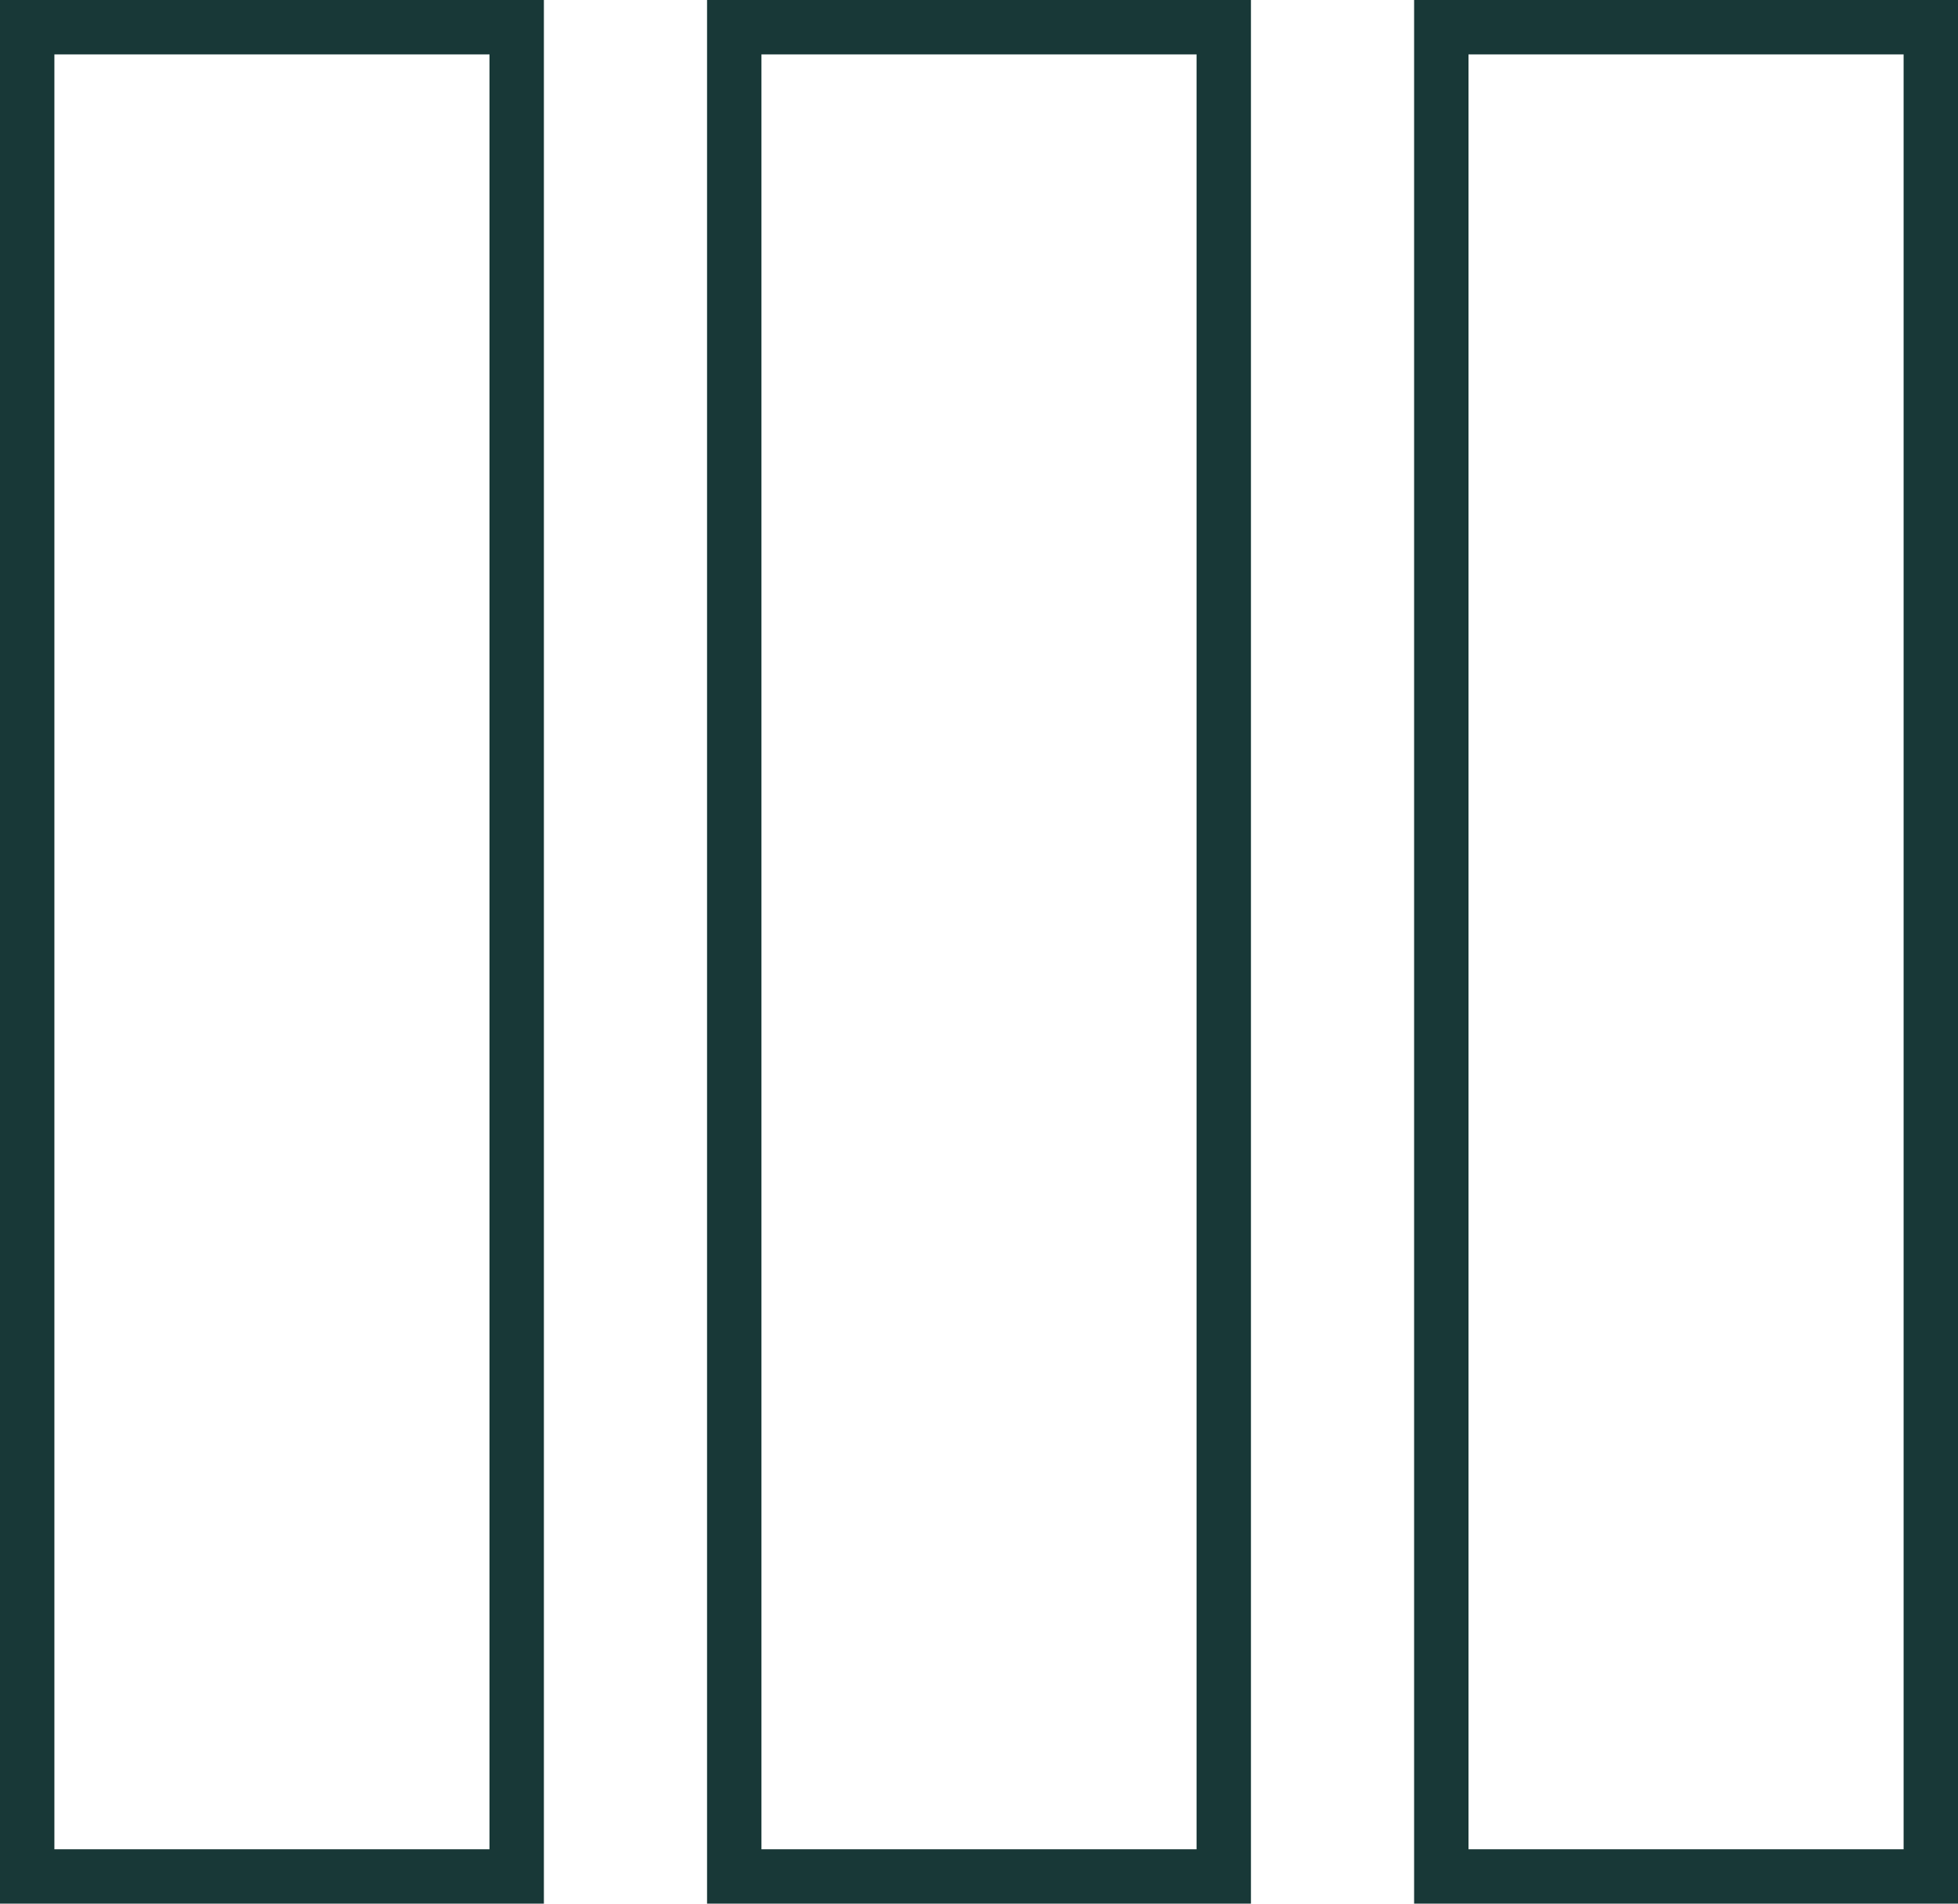
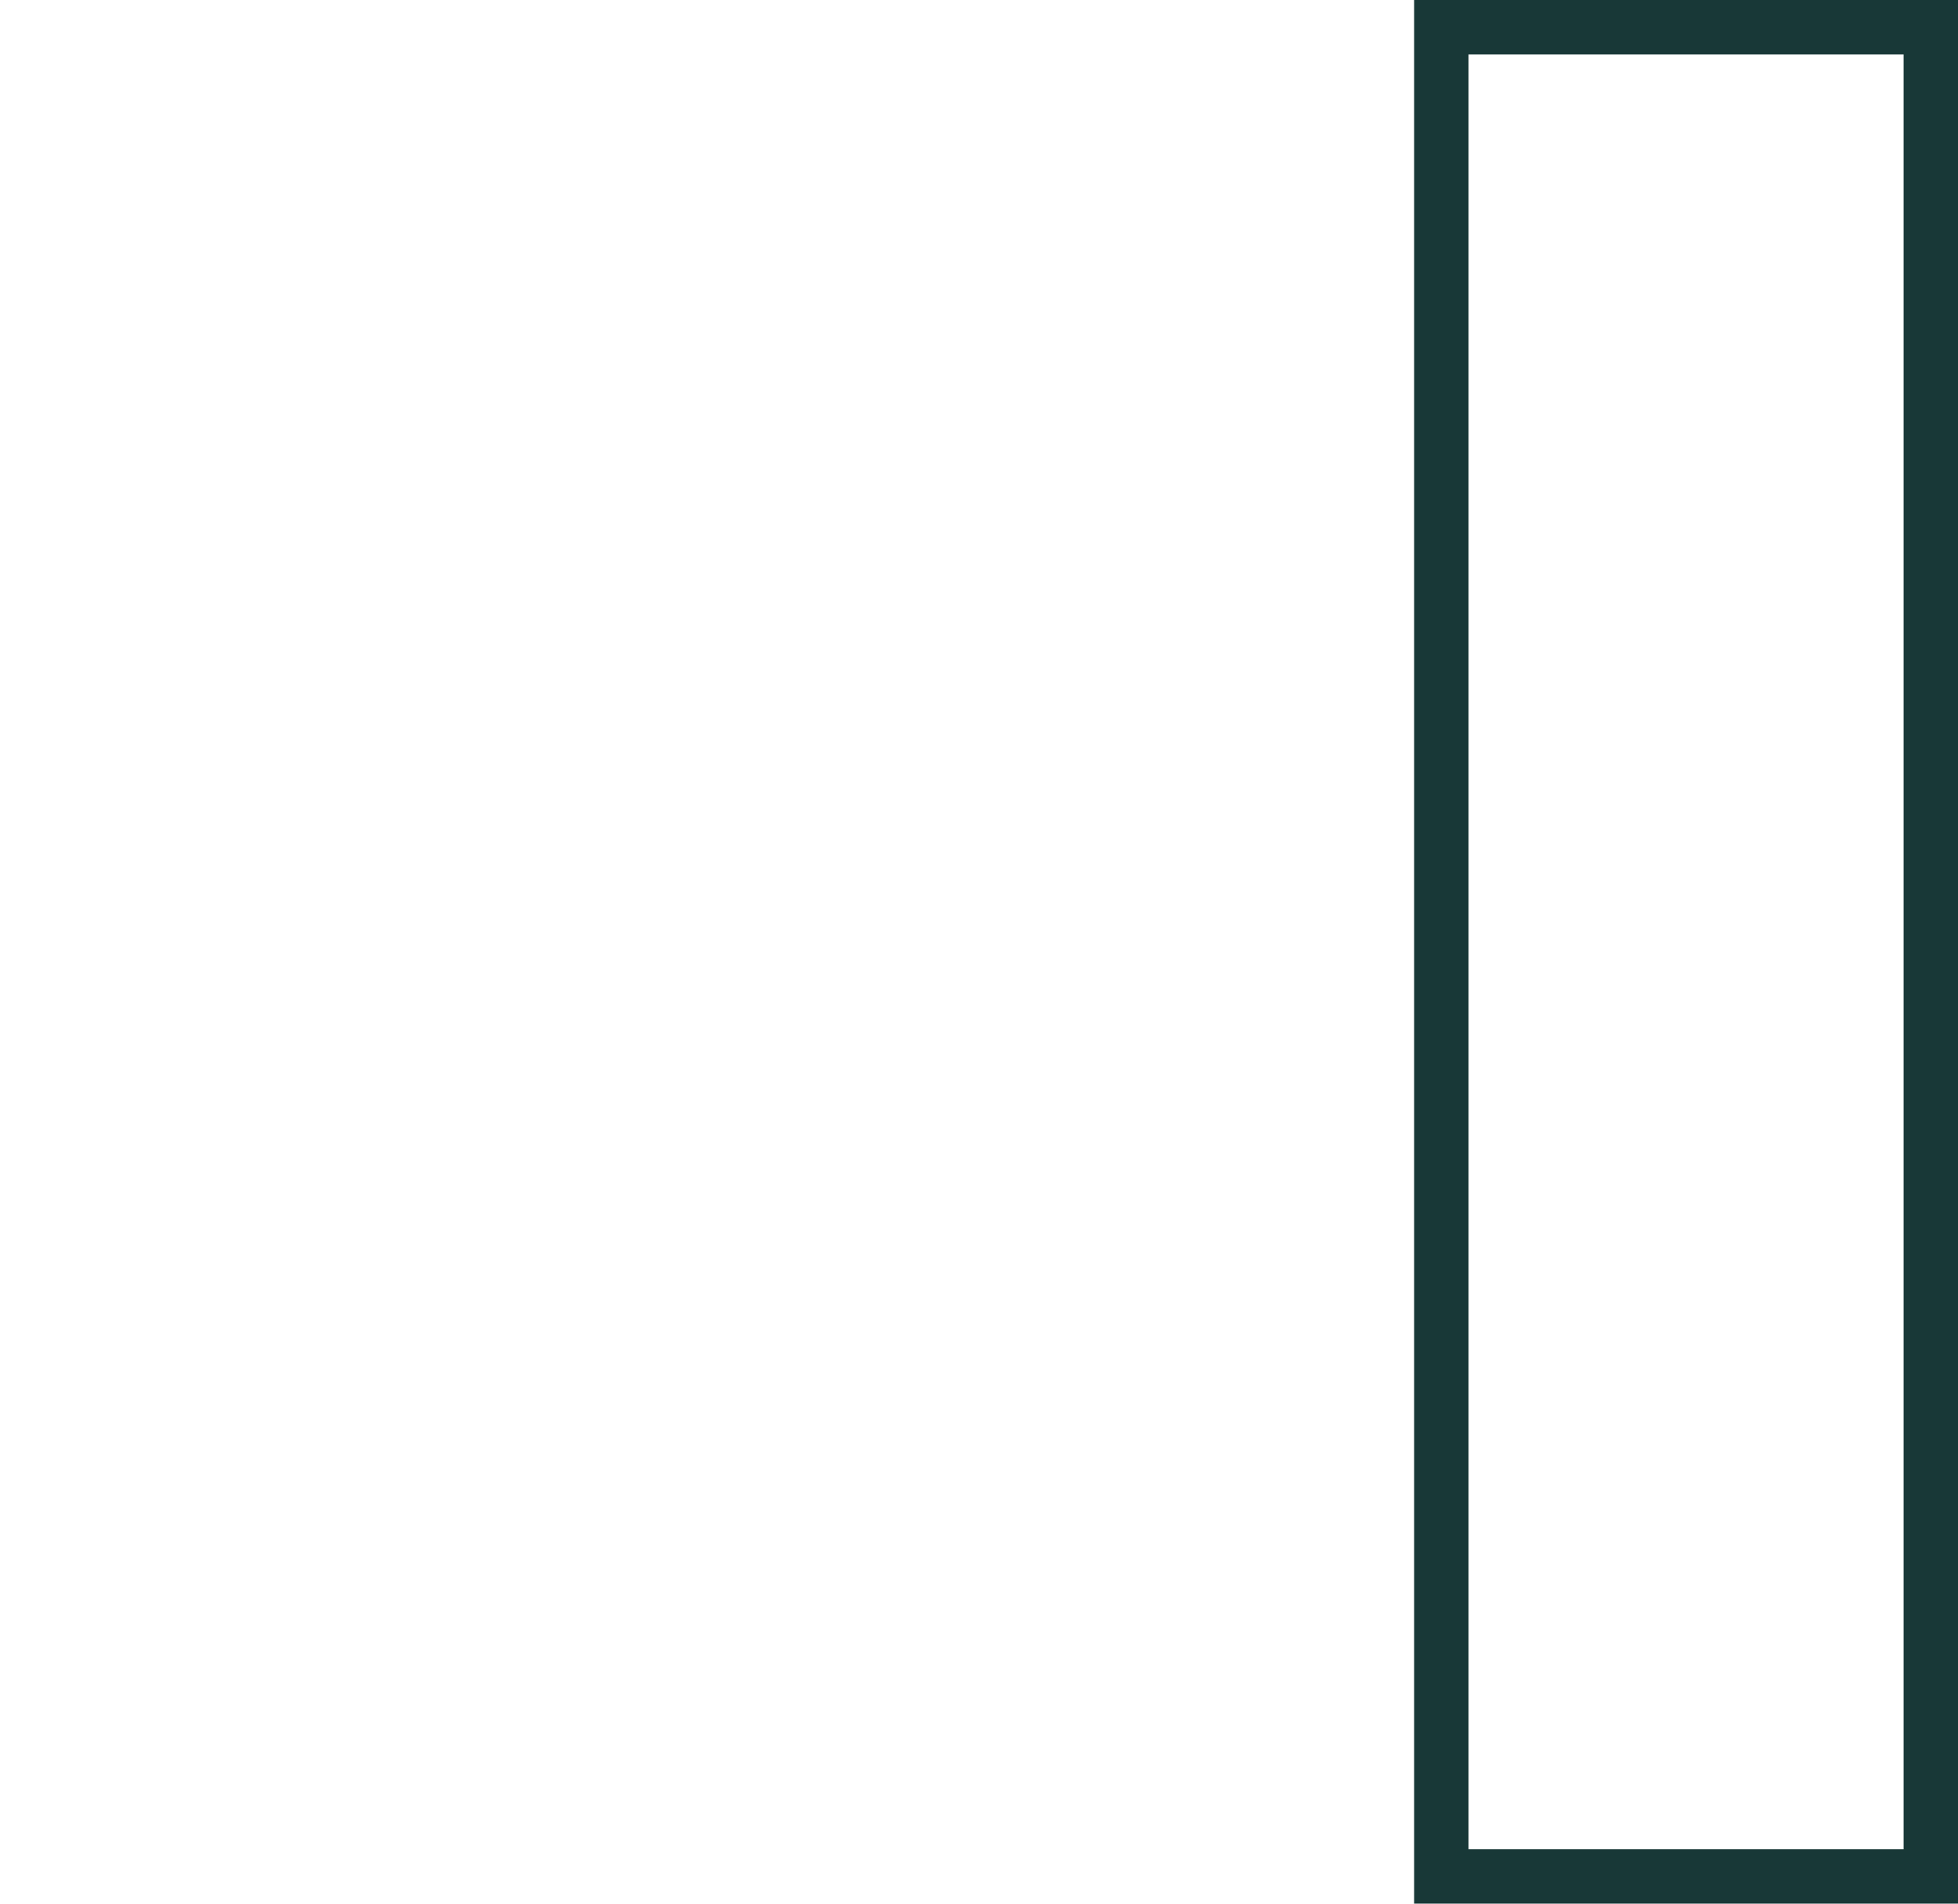
<svg xmlns="http://www.w3.org/2000/svg" width="72" height="70" viewBox="0 0 72 70" fill="none">
-   <rect x="1" y="1" width="18" height="68" stroke="#183837" stroke-width="2" />
-   <rect x="27" y="1" width="18" height="68" stroke="#183837" stroke-width="2" />
  <rect x="53" y="1" width="18" height="68" stroke="#183837" stroke-width="2" />
</svg>